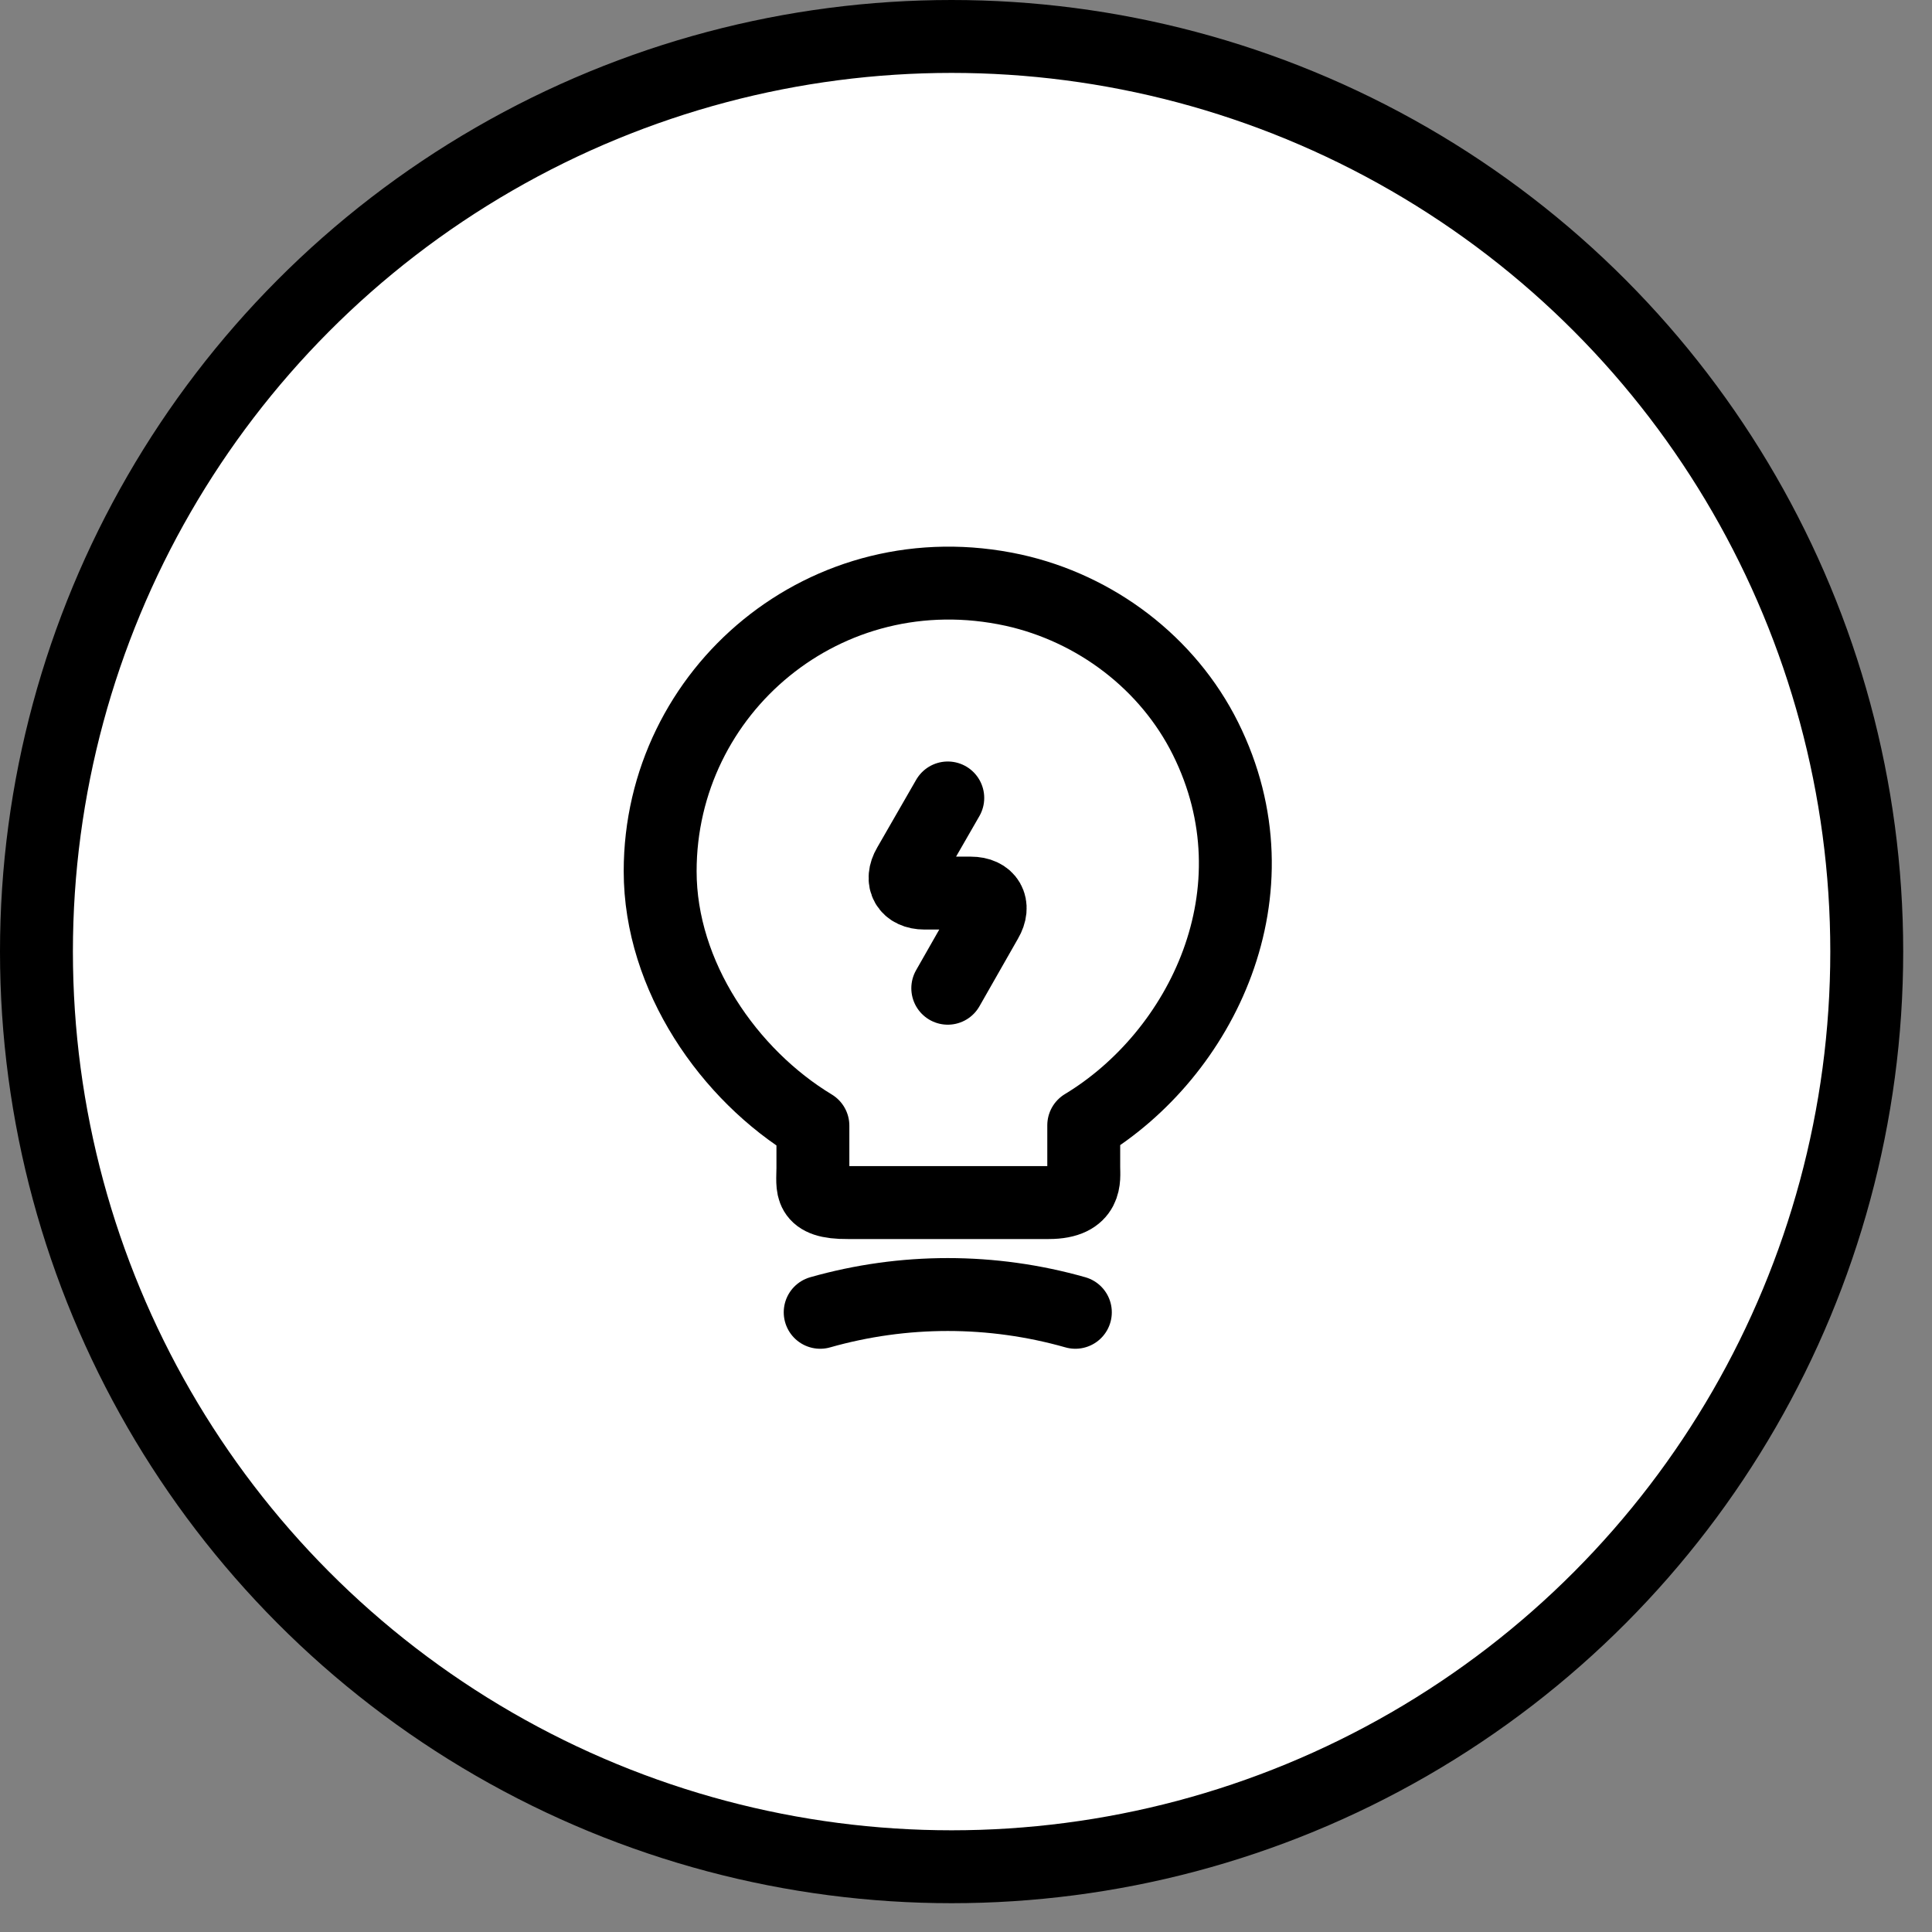
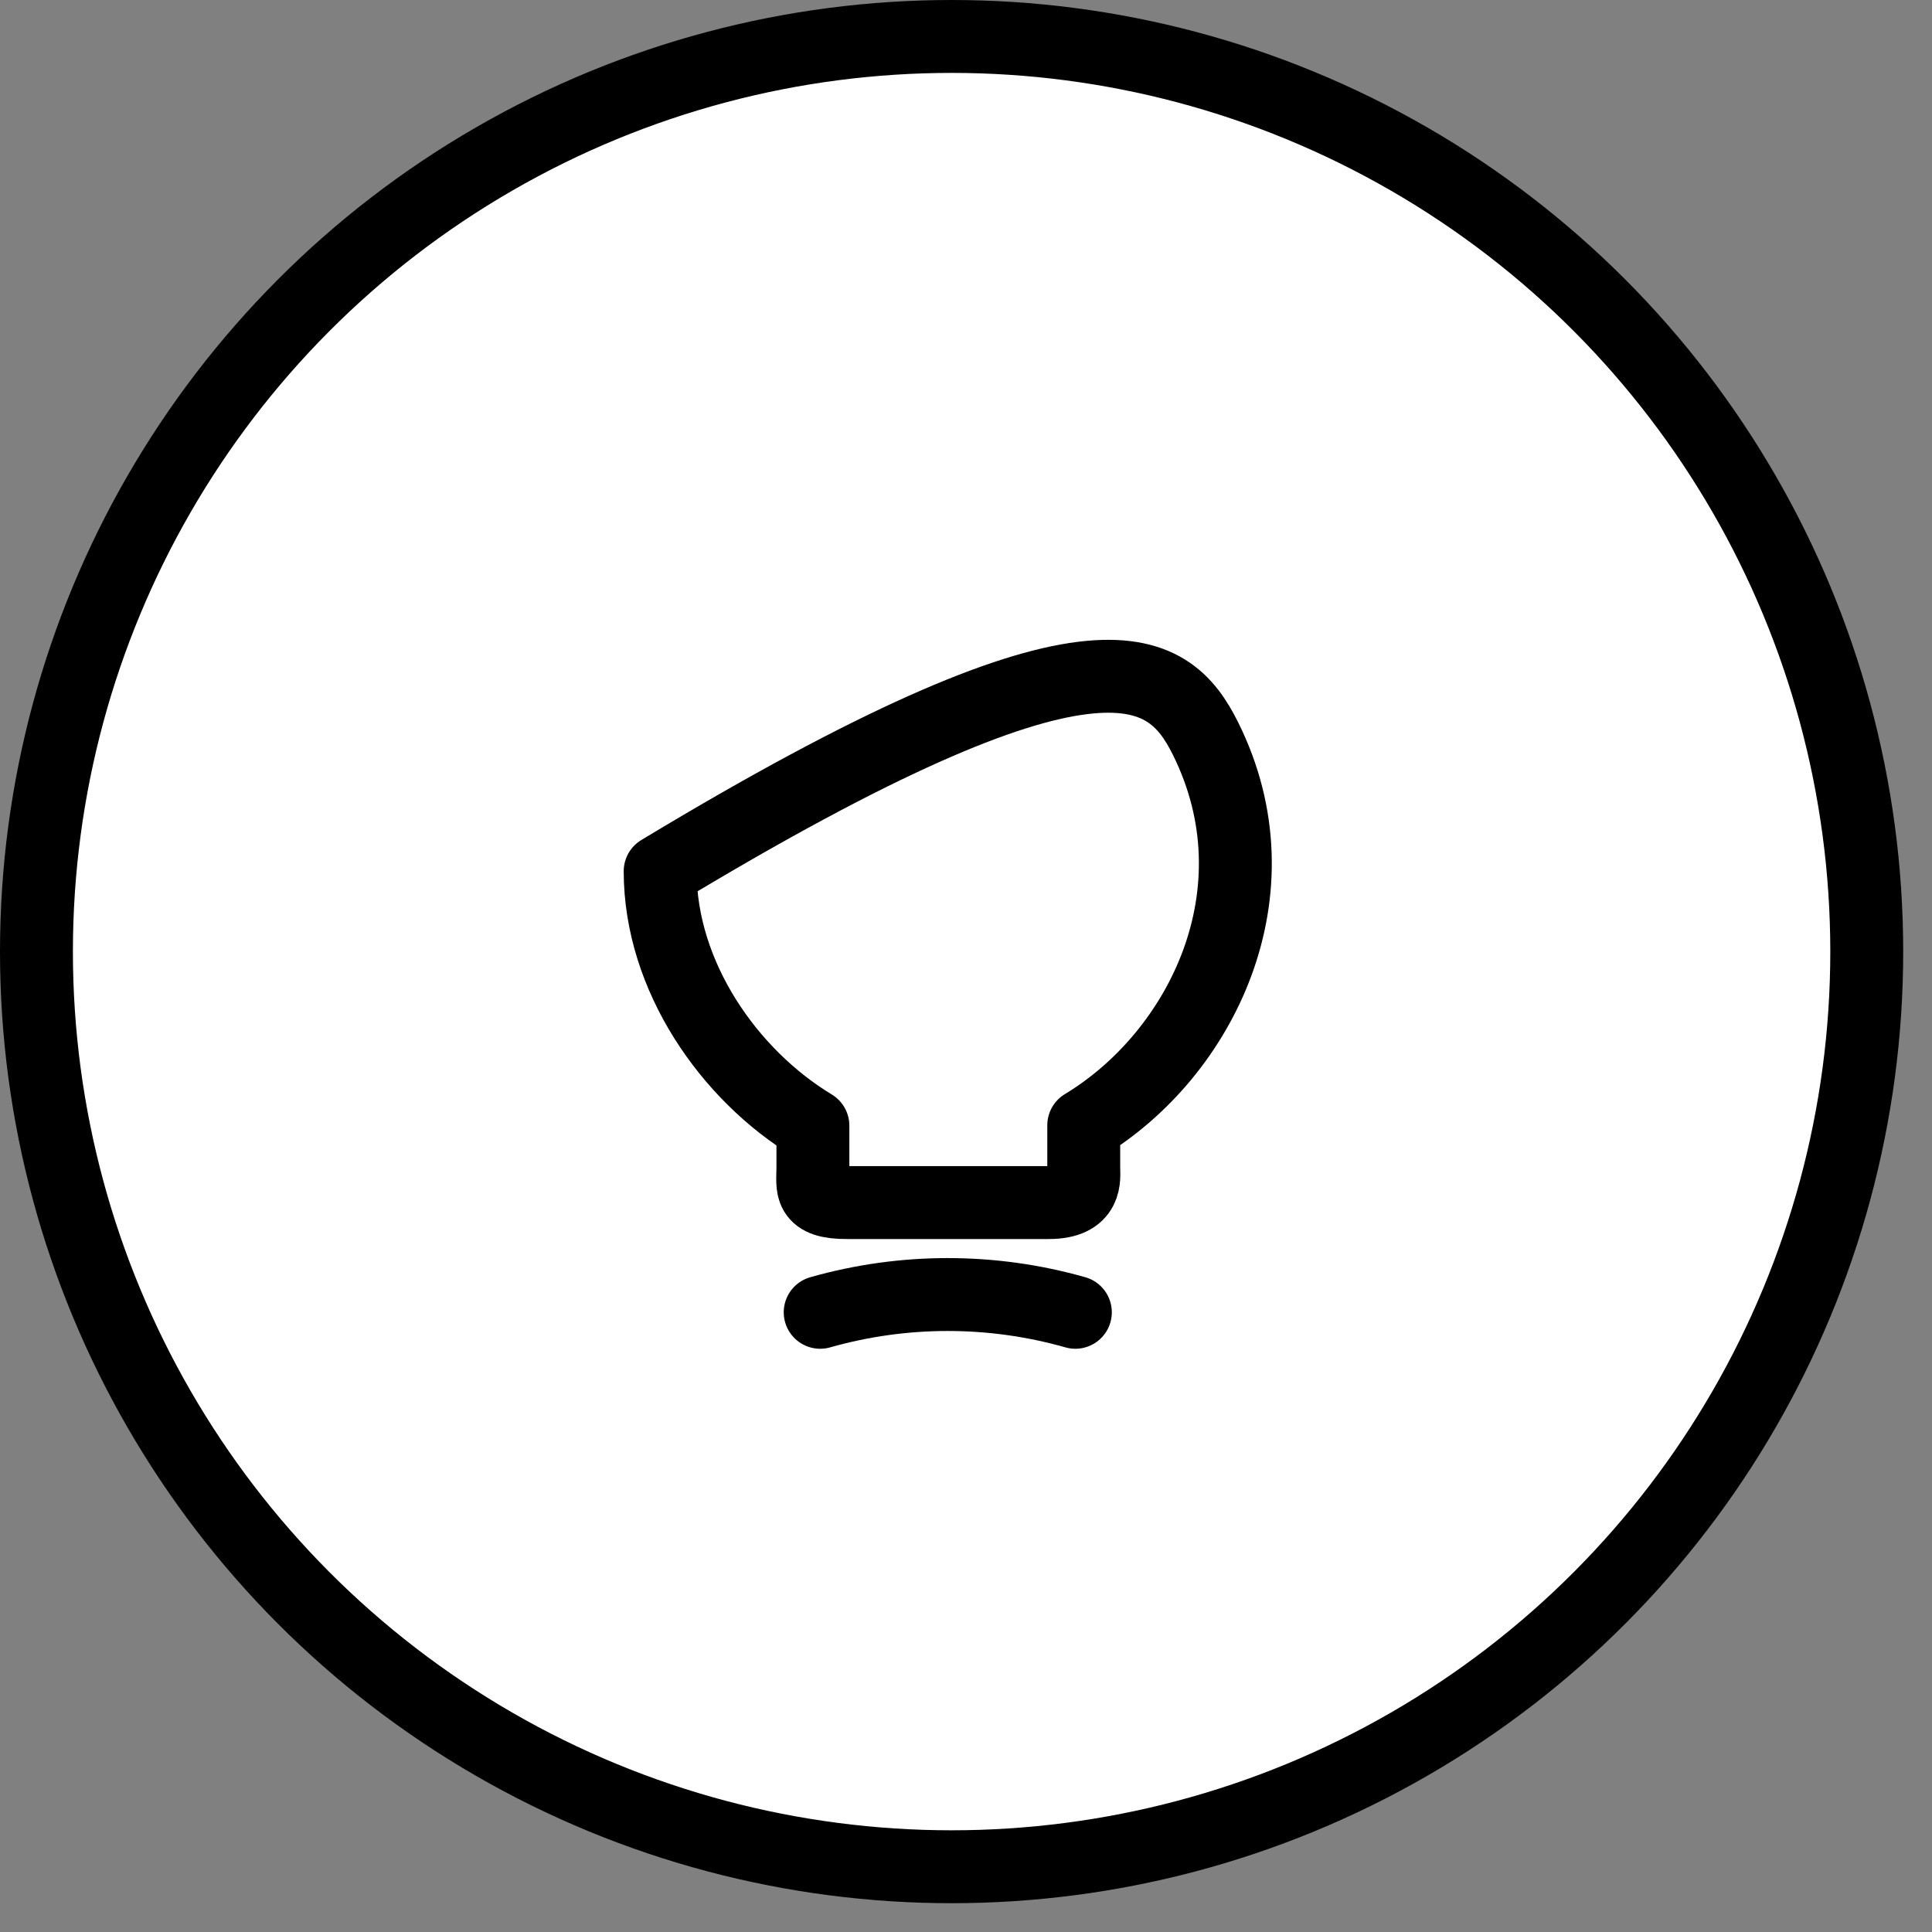
<svg xmlns="http://www.w3.org/2000/svg" width="53" height="53" viewBox="0 0 53 53" fill="none">
  <rect x="0" y="0" width="53" height="53" fill="#808080" stroke="none" />
  <circle cx="26.105" cy="26.105" r="25.105" fill="white" stroke="black" stroke-width="2" />
-   <path d="M26 21.89L24.93 23.75C24.69 24.16 24.89 24.5 25.36 24.5H26.63C27.11 24.5 27.3 24.84 27.06 25.25L26 27.11" stroke="black" stroke-width="2" stroke-linecap="round" stroke-linejoin="round" />
-   <path d="M22.3 32.04V30.88C20 29.49 18.11 26.78 18.11 23.9C18.11 18.95 22.66 15.07 27.8 16.19C30.06 16.69 32.04 18.19 33.07 20.26C35.16 24.46 32.96 28.92 29.73 30.87V32.03C29.73 32.32 29.84 32.99 28.77 32.99H23.26C22.16 33 22.3 32.57 22.3 32.04Z" stroke="black" stroke-width="2" stroke-linecap="round" stroke-linejoin="round" />
+   <path d="M22.3 32.04V30.88C20 29.49 18.11 26.78 18.11 23.9C30.06 16.69 32.04 18.19 33.07 20.26C35.16 24.46 32.96 28.92 29.73 30.87V32.03C29.73 32.32 29.84 32.99 28.77 32.99H23.26C22.16 33 22.3 32.57 22.3 32.04Z" stroke="black" stroke-width="2" stroke-linecap="round" stroke-linejoin="round" />
  <path d="M22.5 36C24.79 35.35 27.21 35.35 29.5 36" stroke="black" stroke-width="2" stroke-linecap="round" stroke-linejoin="round" />
</svg>